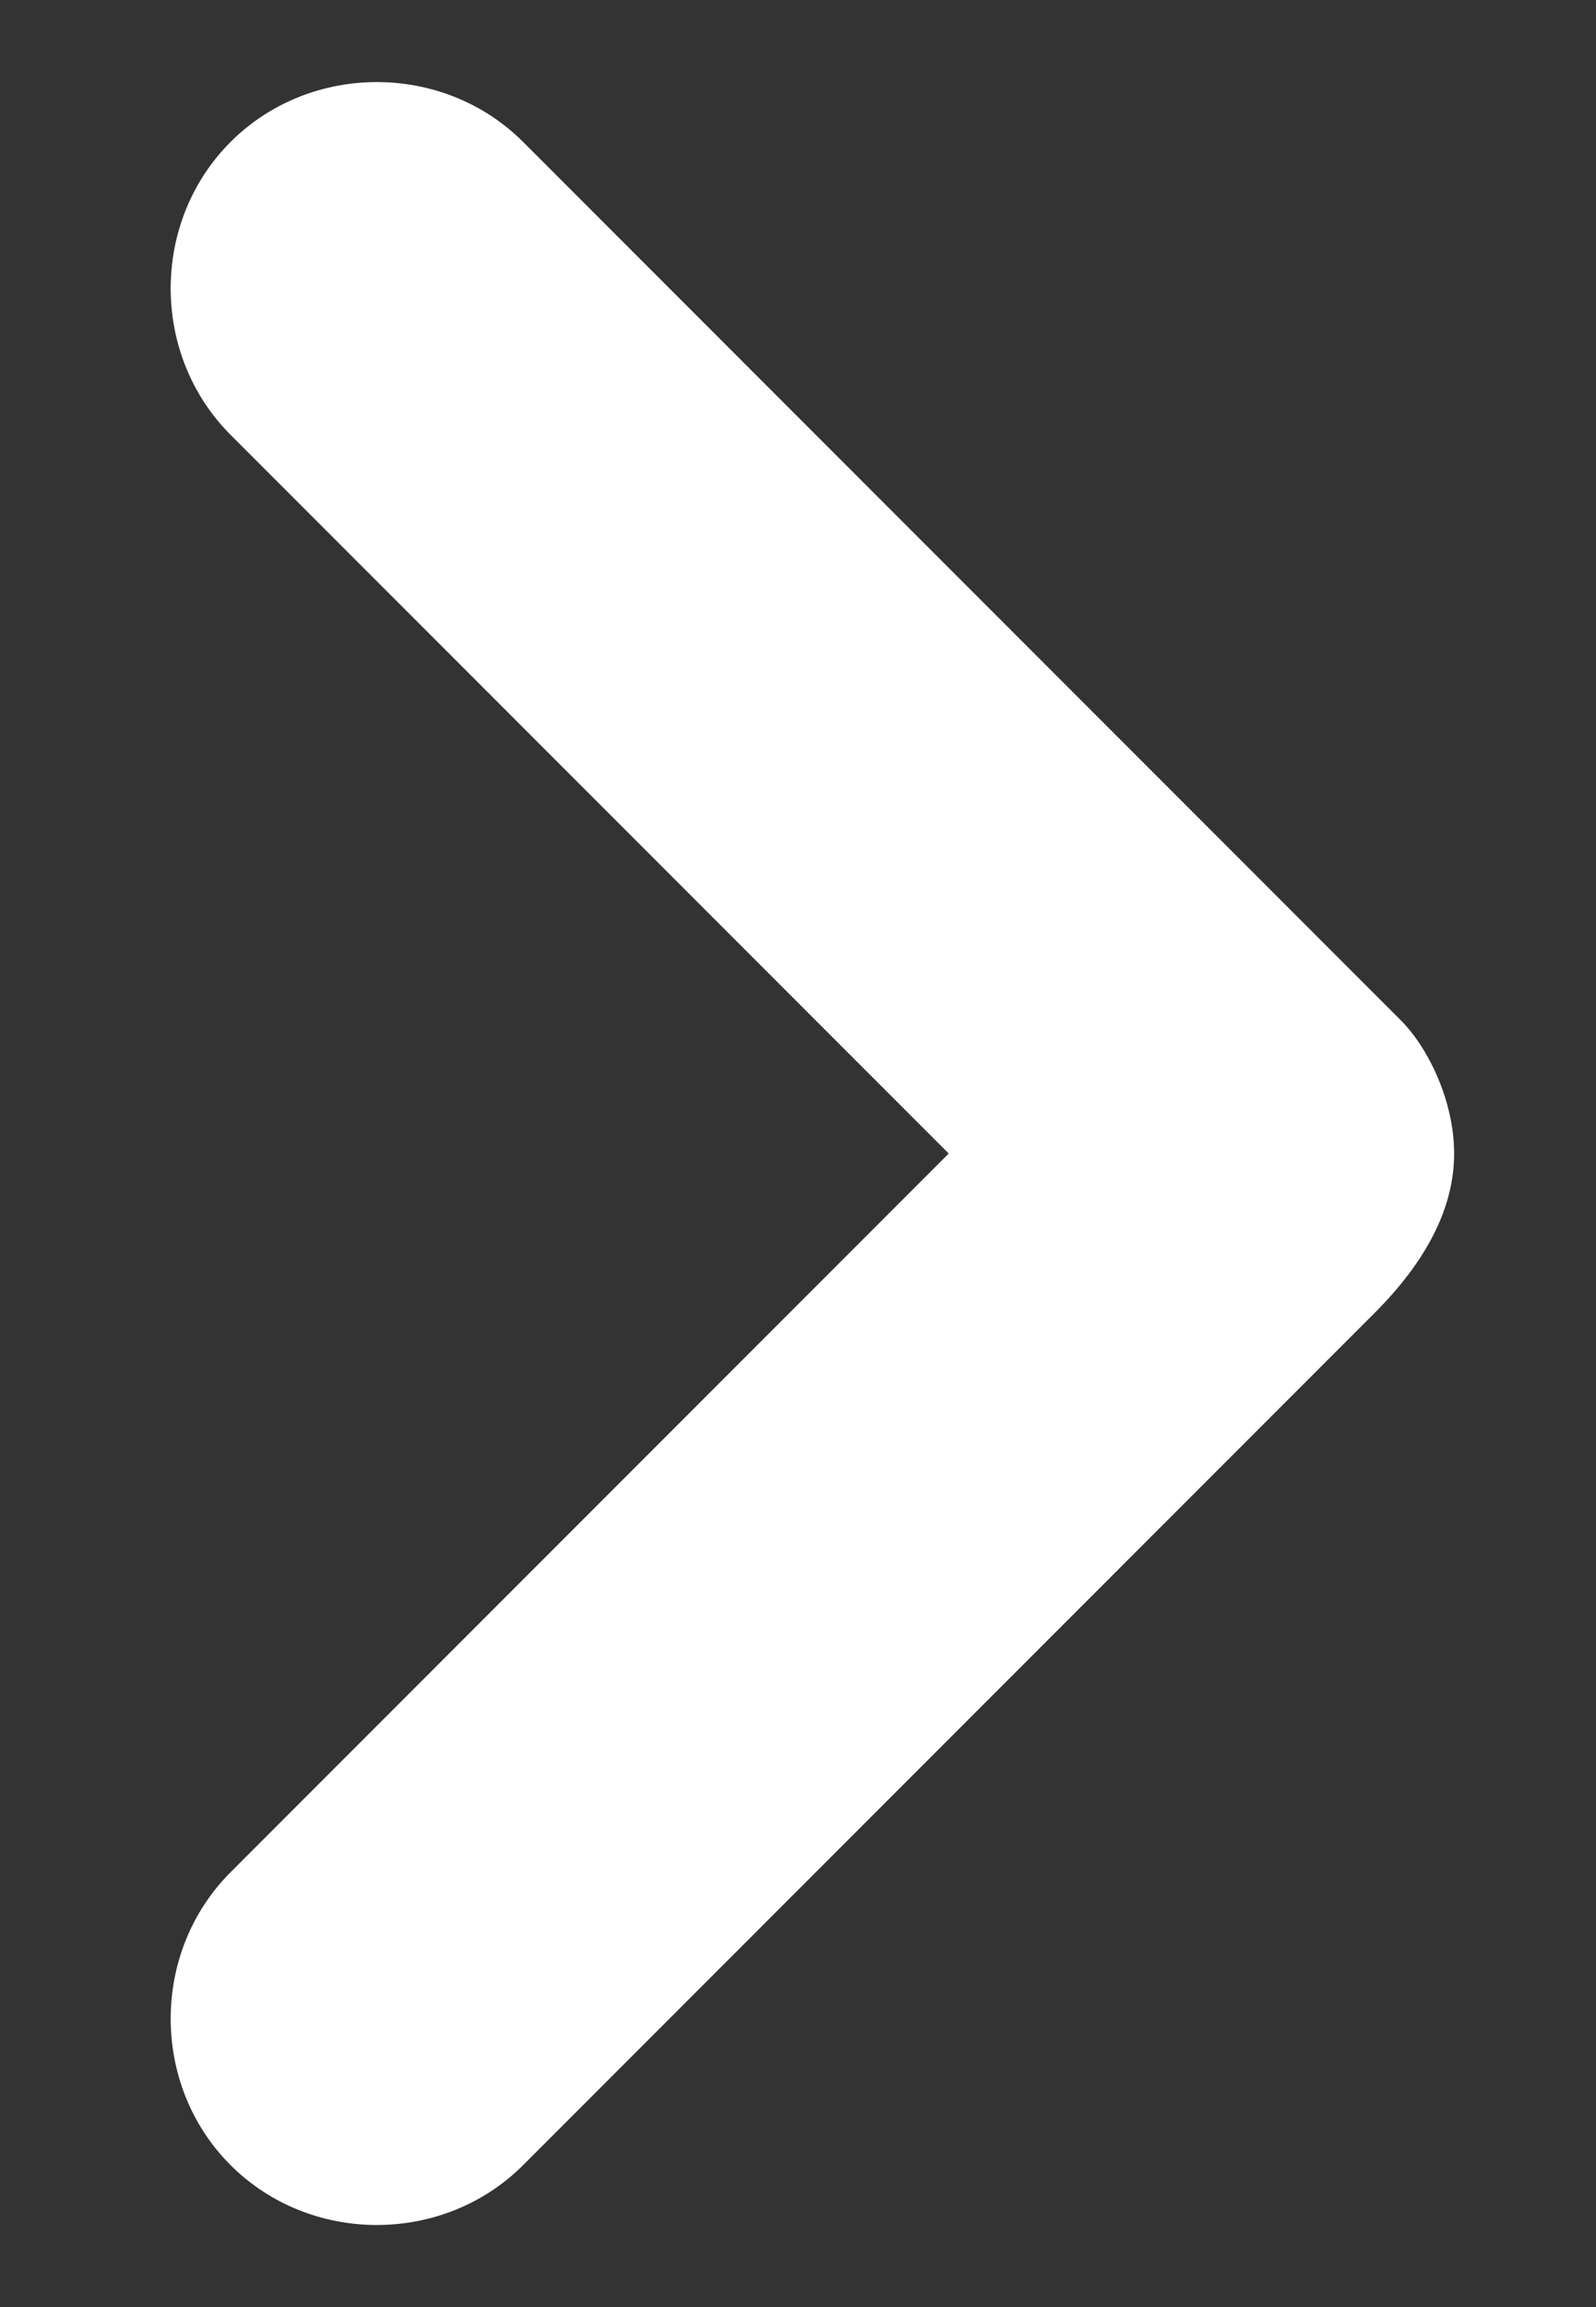
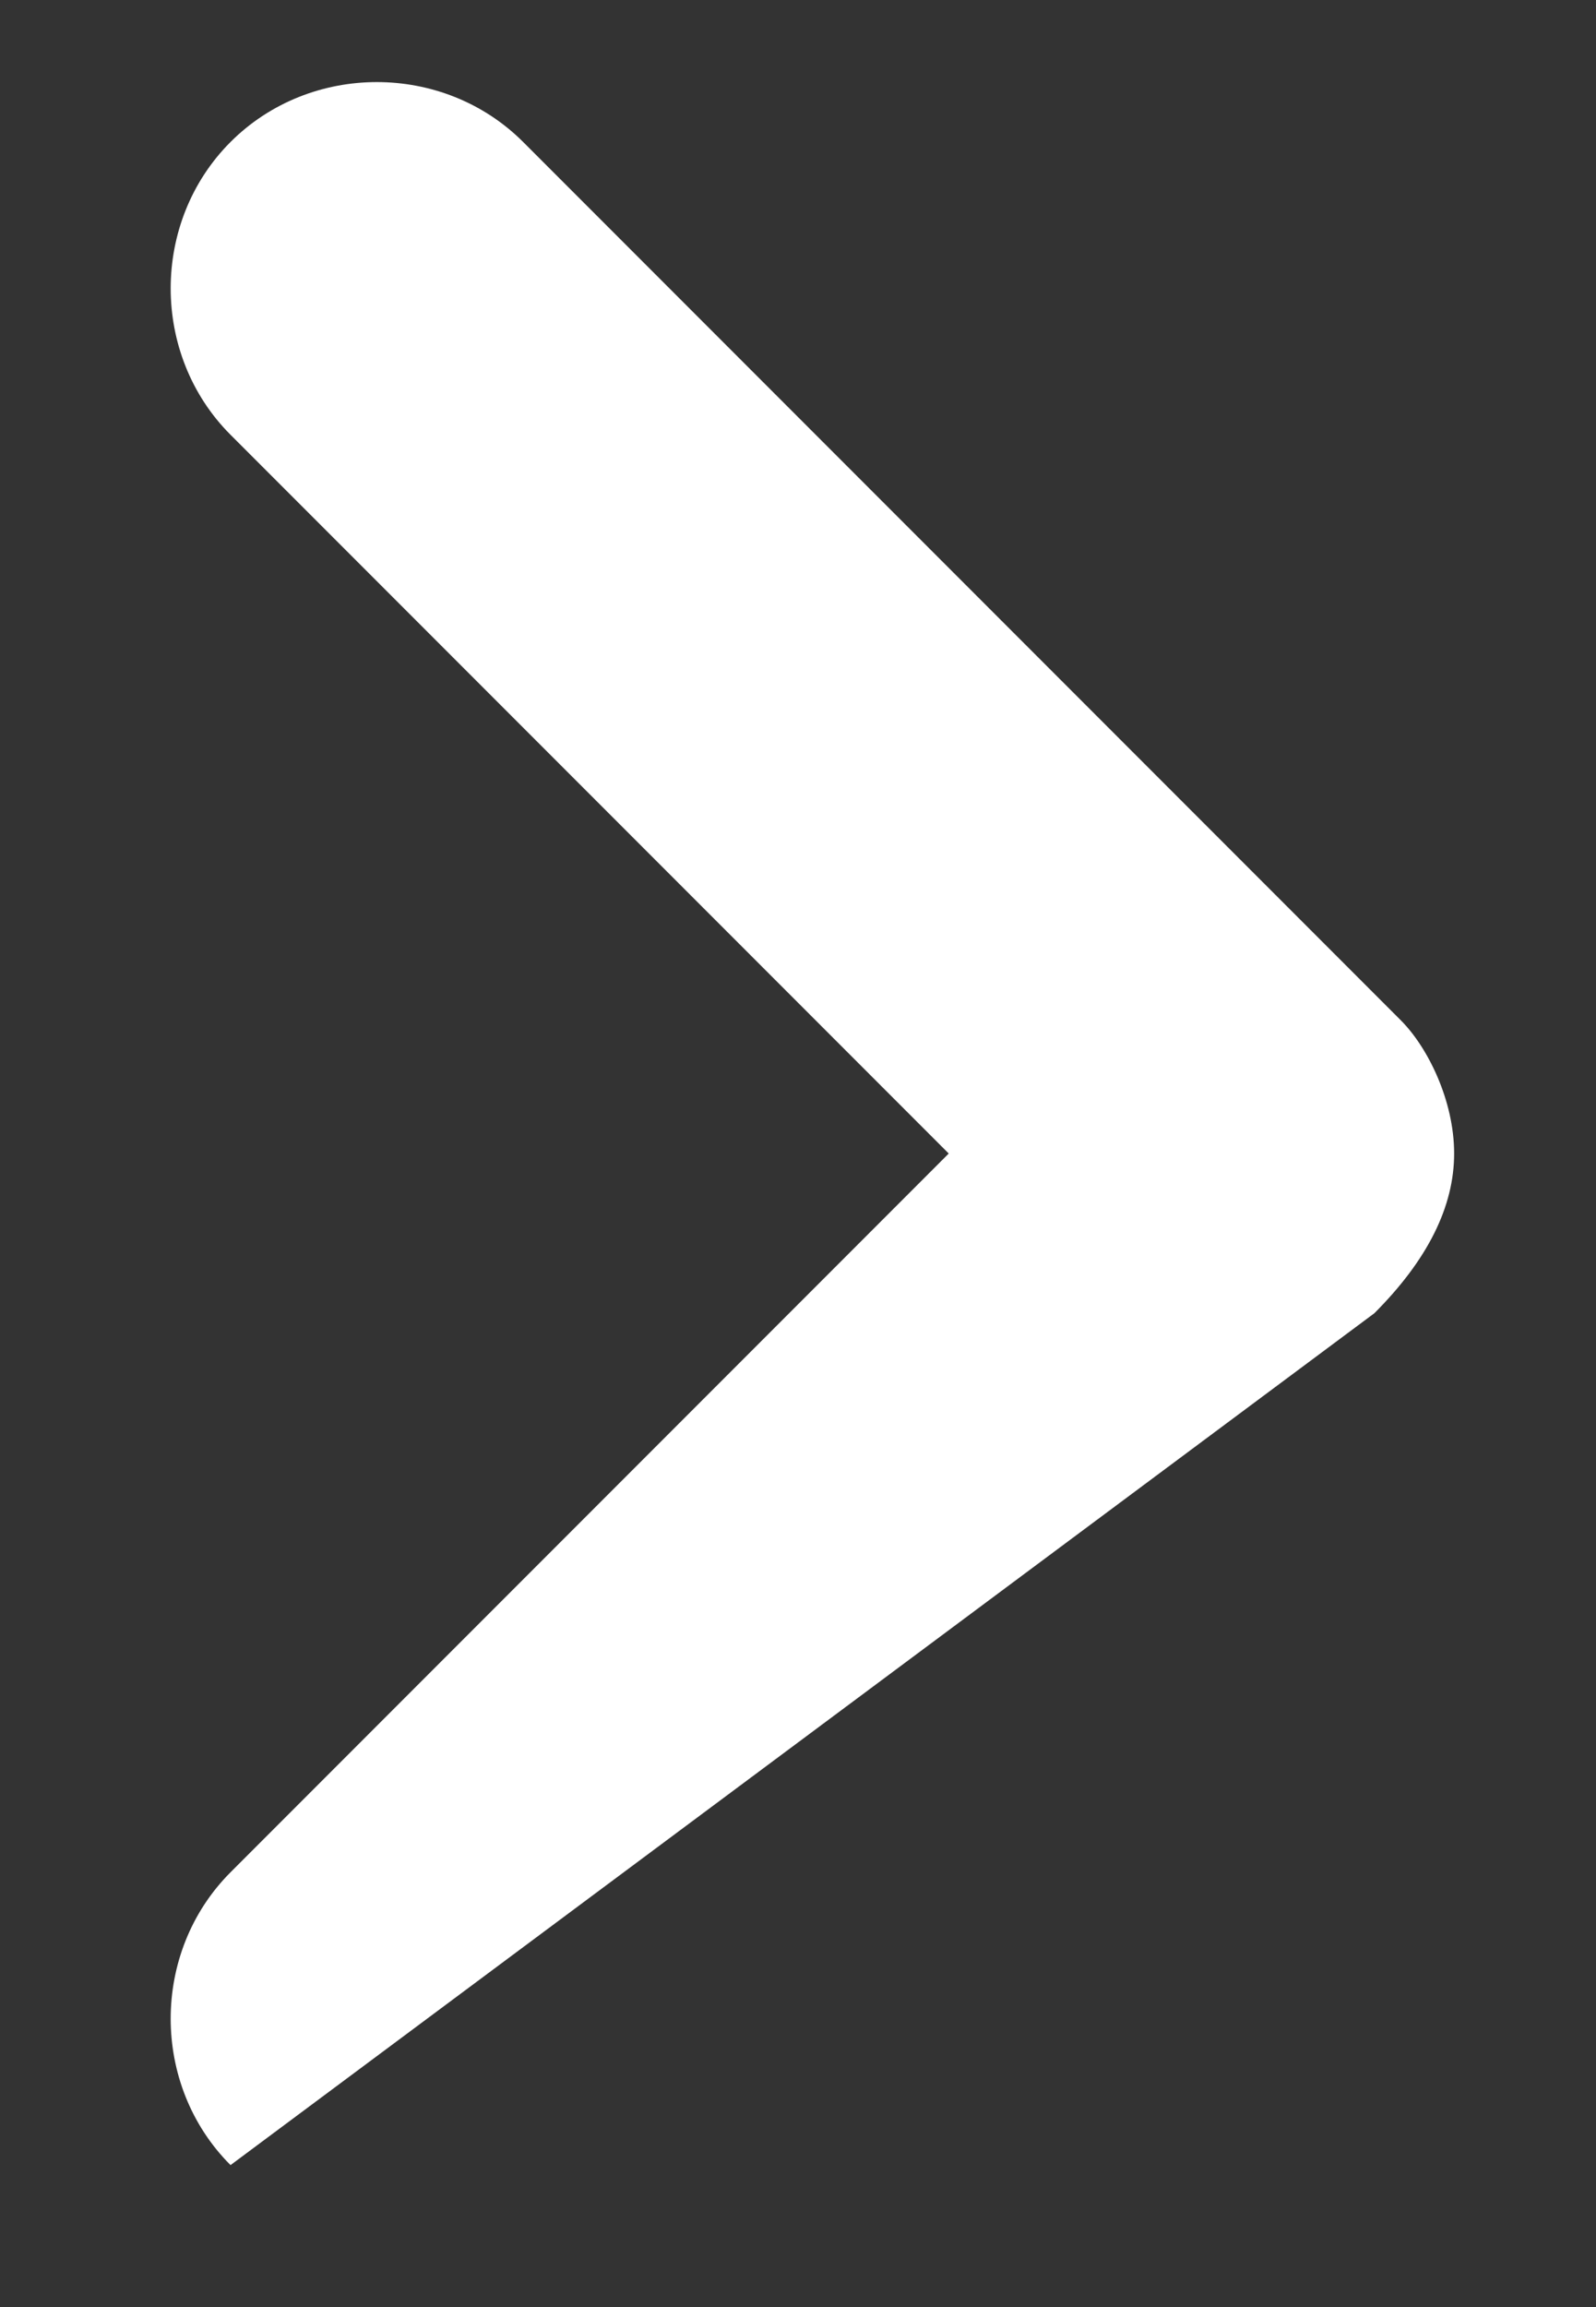
<svg xmlns="http://www.w3.org/2000/svg" width="9" height="13" viewBox="0 0 9 13" fill="none">
  <rect x="0" y="0" width="9" height="13" fill="#333333" stroke="none" />
-   <path d="M8.2 6.5C8.2 6.2 8.05 5.9 7.9 5.75L2.95 0.8C2.5 0.35 1.75 0.35 1.3 0.8C0.85 1.25 0.85 2 1.3 2.45L5.35 6.5L1.3 10.55C0.85 11 0.85 11.75 1.3 12.2C1.75 12.65 2.5 12.65 2.95 12.2L7.75 7.4C8.05 7.1 8.2 6.8 8.2 6.5Z" fill="white" />
+   <path d="M8.2 6.5C8.2 6.2 8.05 5.9 7.9 5.75L2.95 0.8C2.5 0.35 1.75 0.35 1.3 0.8C0.85 1.25 0.85 2 1.3 2.45L5.35 6.5L1.3 10.55C0.85 11 0.85 11.75 1.3 12.2L7.75 7.4C8.05 7.1 8.2 6.8 8.2 6.5Z" fill="white" />
</svg>